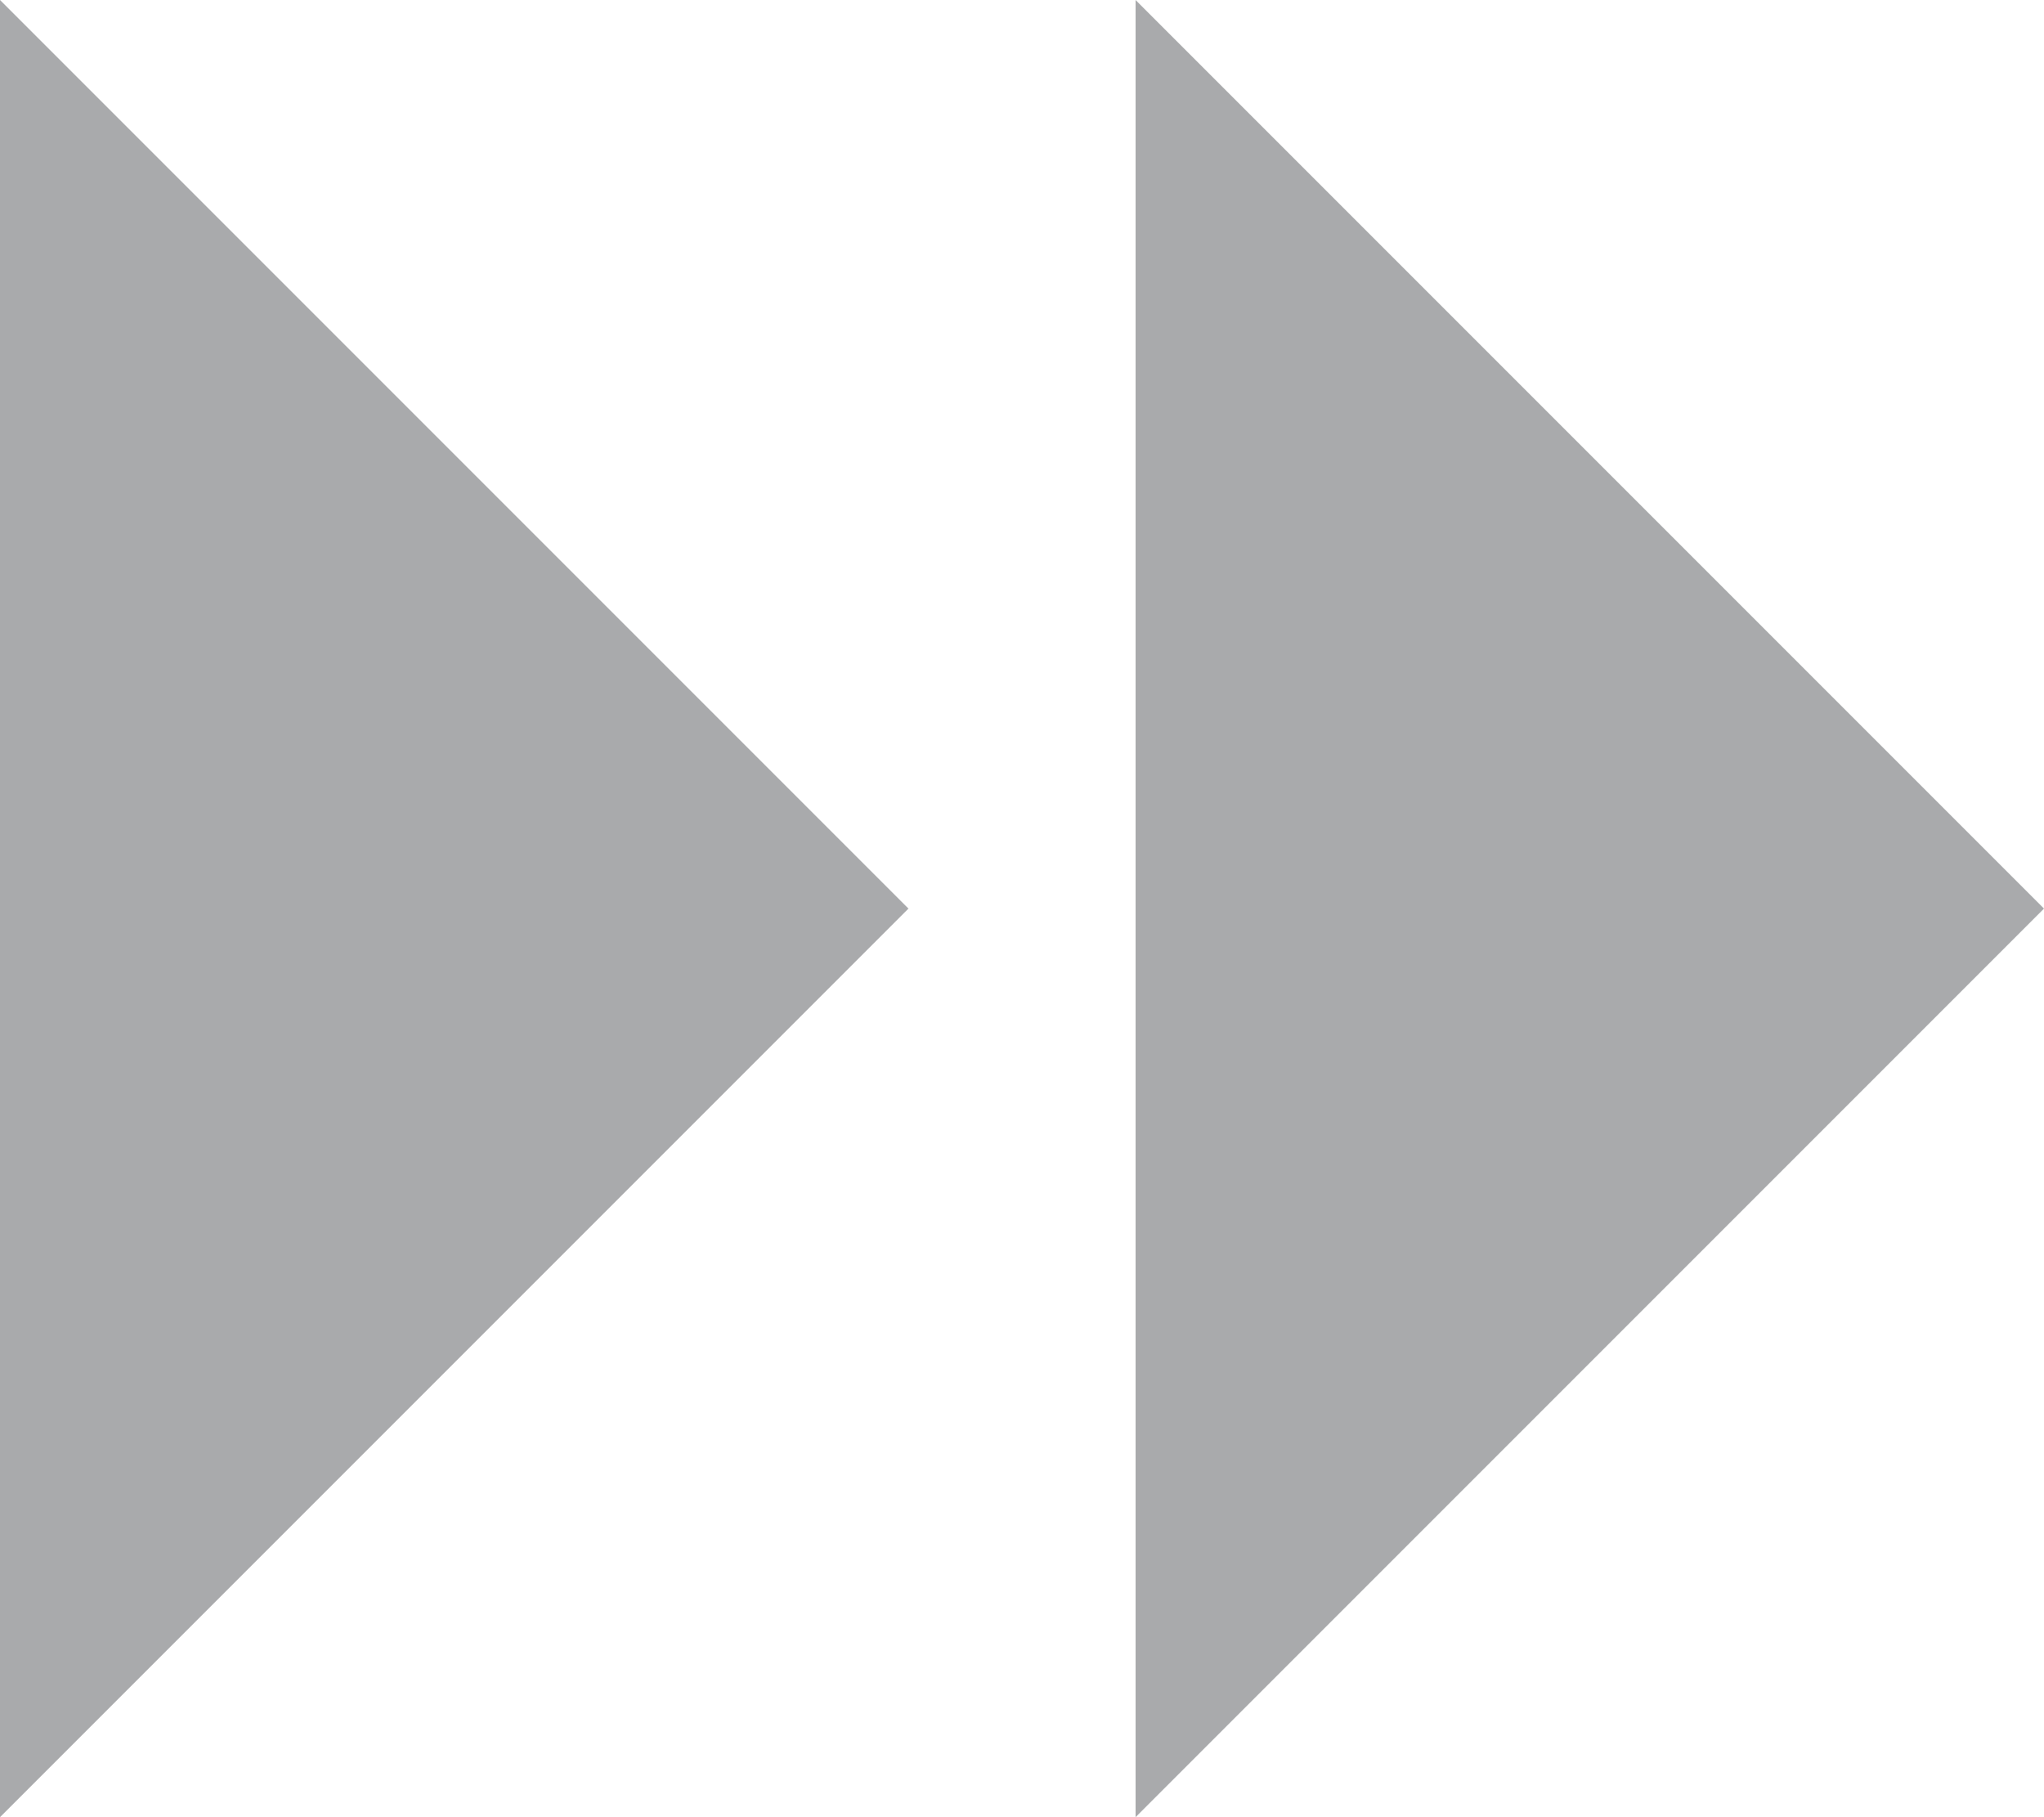
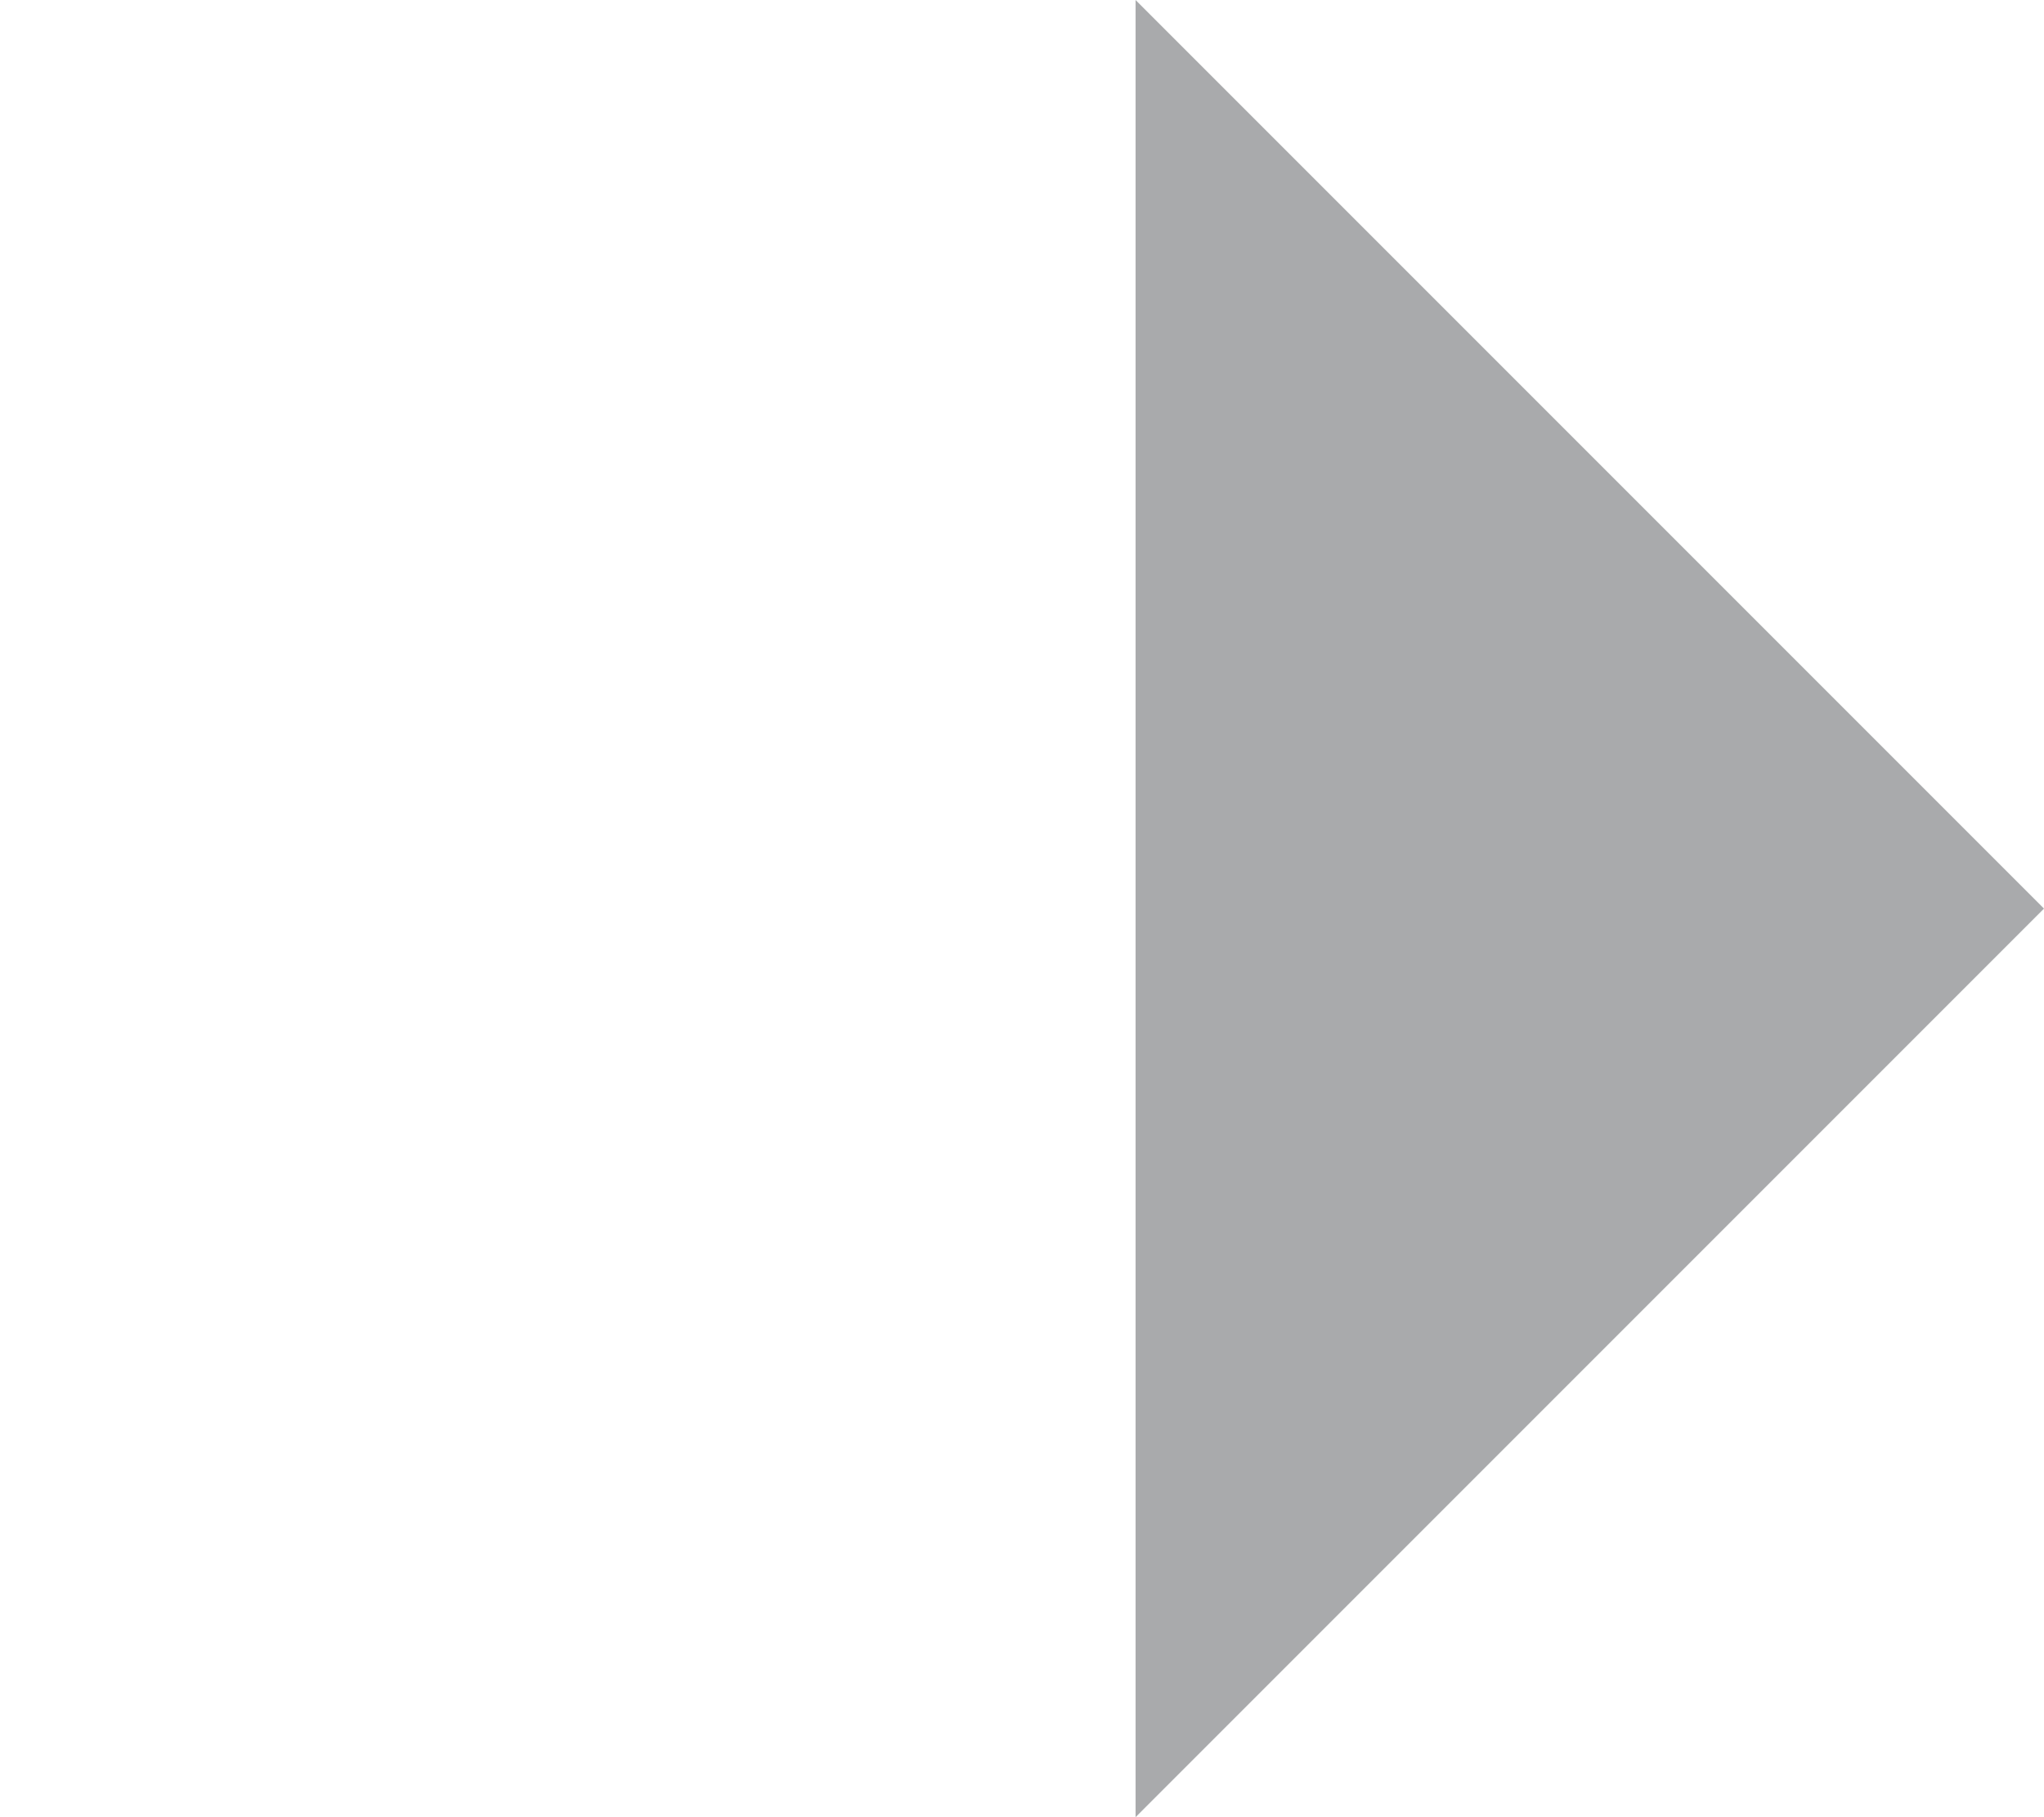
<svg xmlns="http://www.w3.org/2000/svg" viewBox="0 0 45 40">
  <defs>
    <style>.cls-1{fill:#a9aaac;}</style>
  </defs>
  <title>Asset 13</title>
  <g id="Layer_2" data-name="Layer 2">
    <g id="Layer_1-2" data-name="Layer 1">
-       <polygon class="cls-1" points="0 0 20 20 0 40 0 0" />
      <polygon class="cls-1" points="25 0 45 20 25 40 25 0" />
    </g>
  </g>
</svg>